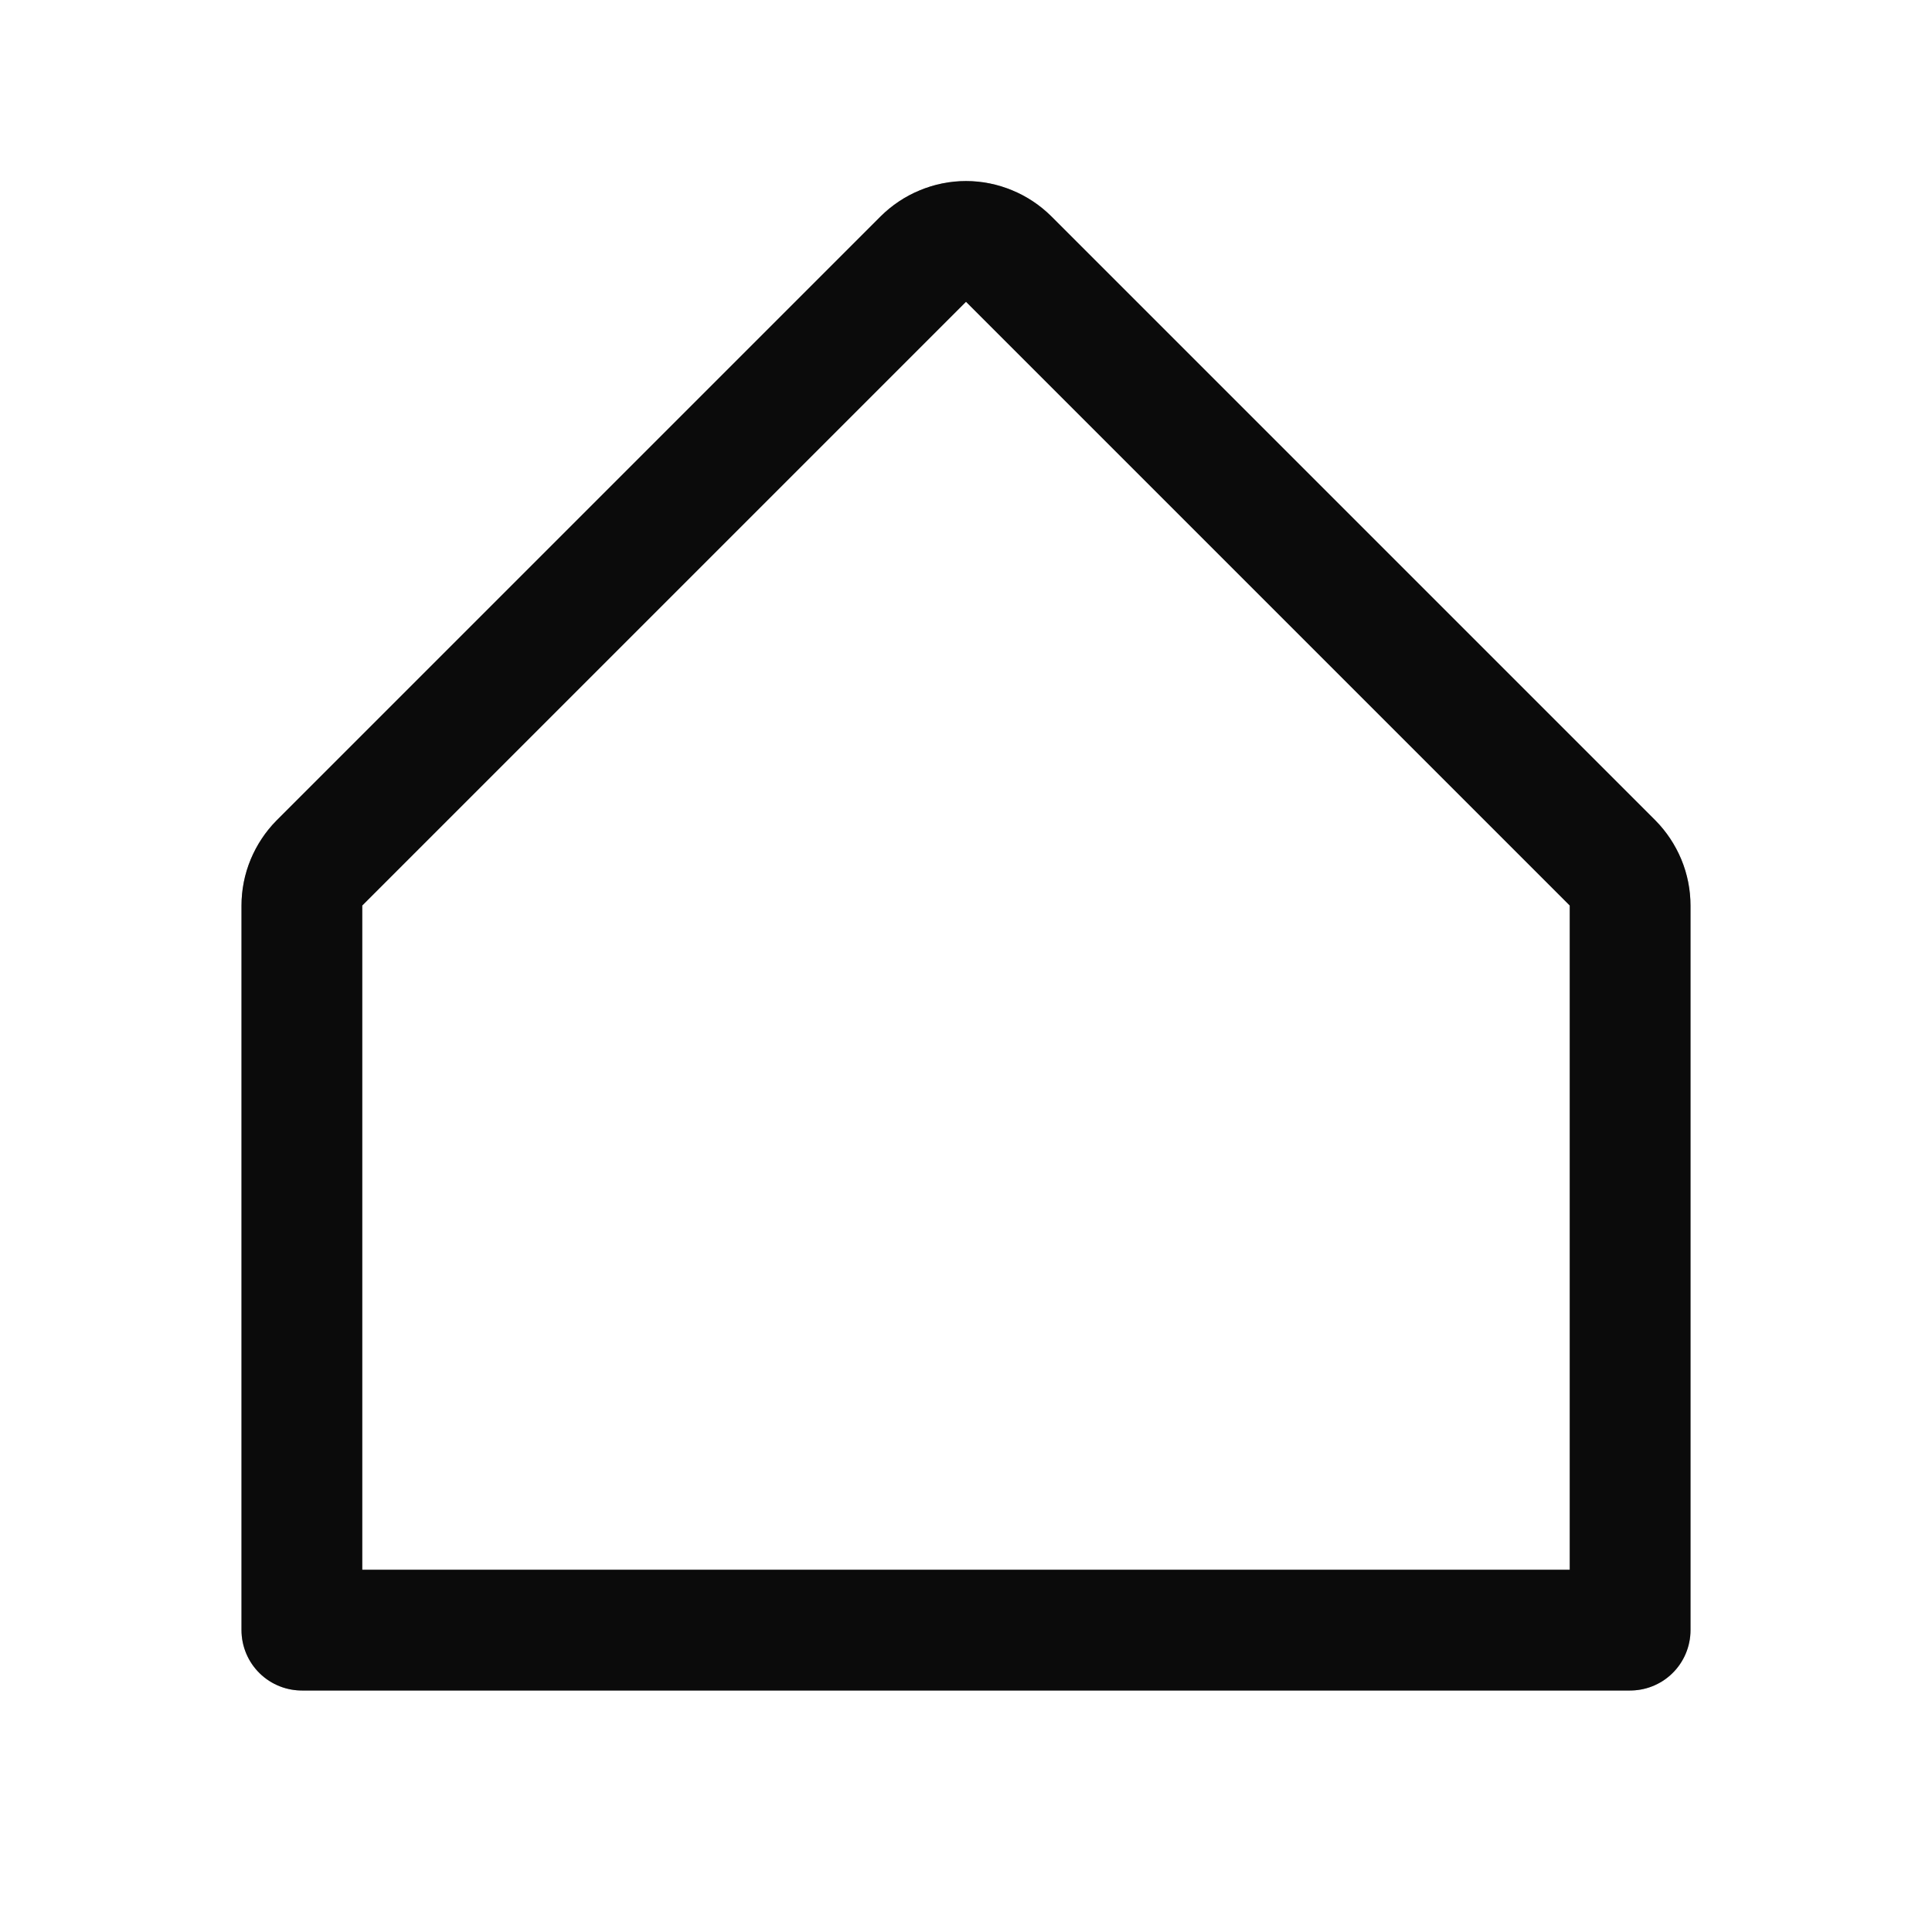
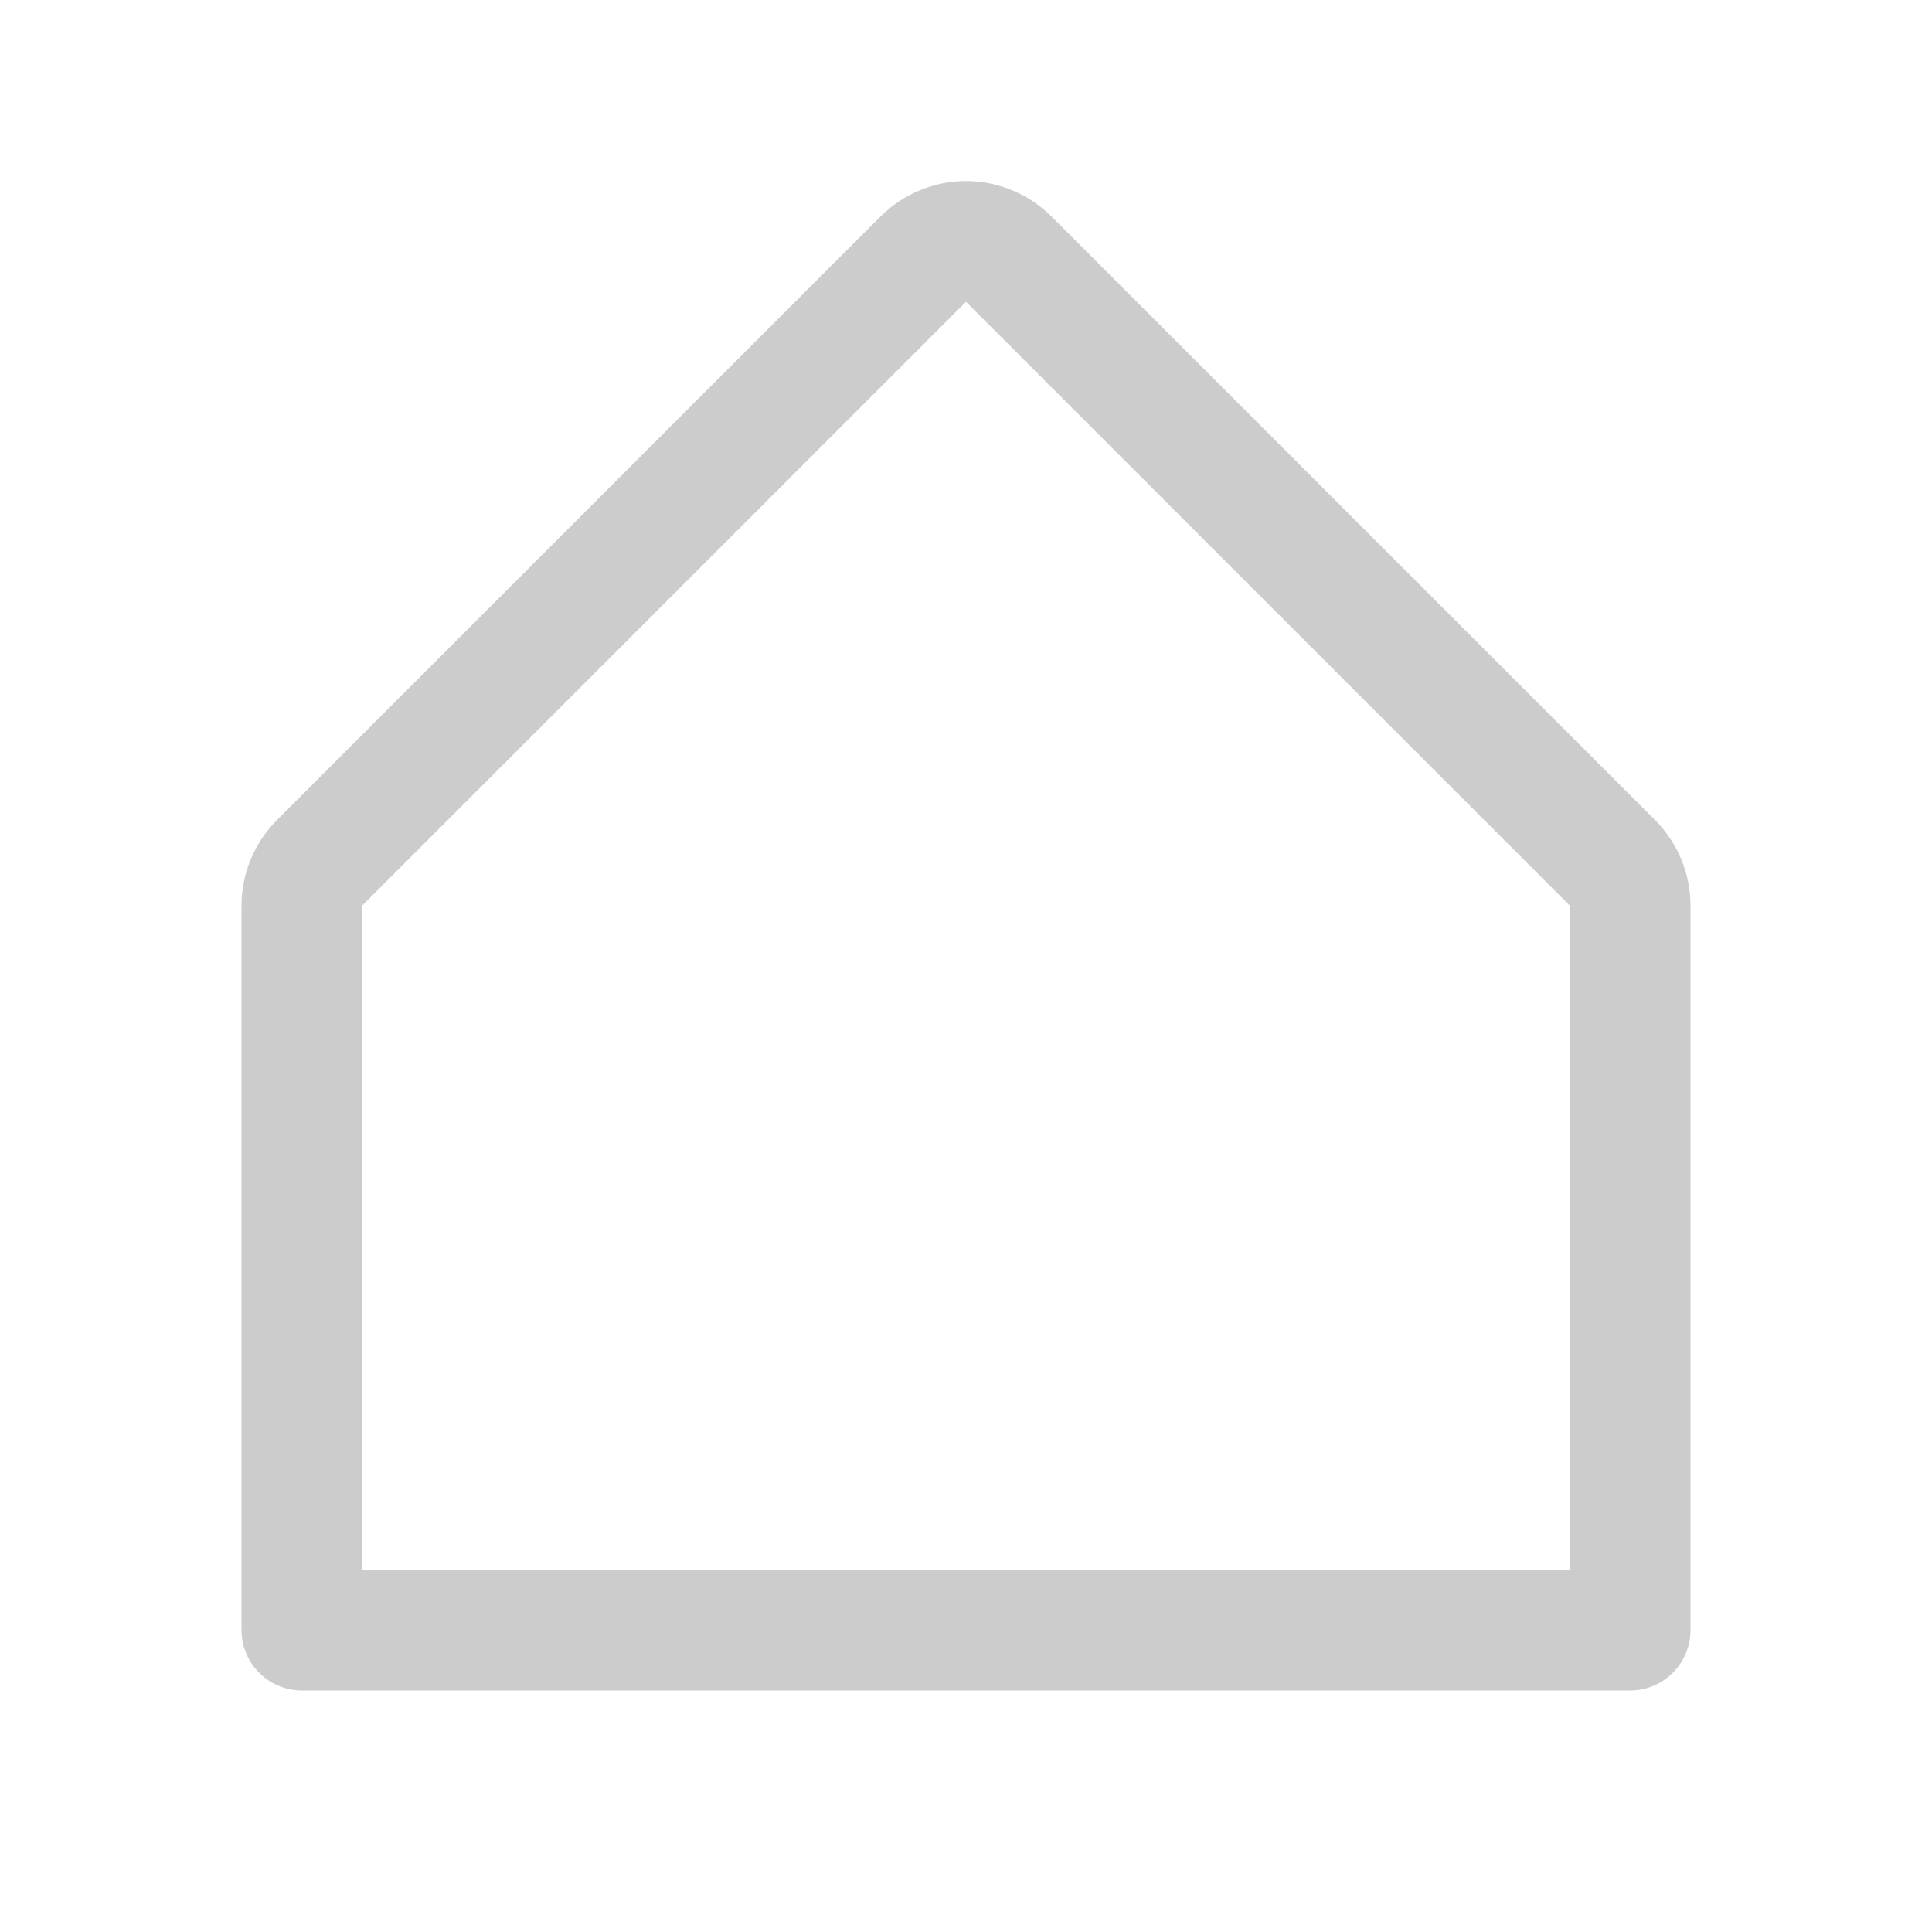
<svg xmlns="http://www.w3.org/2000/svg" width="24" height="24" viewBox="0 0 24 24" fill="none">
  <g clip-path="url(#clip0_6386_265)">
-     <path d="M3.75 20.25H20.25V11.25C20.25 11.152 20.231 11.054 20.193 10.963C20.155 10.872 20.1 10.789 20.031 10.719L12.531 3.219C12.461 3.15 12.378 3.094 12.287 3.057C12.196 3.019 12.099 2.999 12 2.999C11.901 2.999 11.804 3.019 11.713 3.057C11.622 3.094 11.539 3.15 11.469 3.219L3.969 10.719C3.9 10.789 3.845 10.872 3.807 10.963C3.769 11.054 3.75 11.152 3.75 11.25V20.25Z" stroke="#111111" stroke-width="1.5" stroke-linecap="round" stroke-linejoin="round" />
-     <path d="M3.75 20.25H20.25V11.25C20.25 11.152 20.231 11.054 20.193 10.963C20.155 10.872 20.1 10.789 20.031 10.719L12.531 3.219C12.461 3.15 12.378 3.094 12.287 3.057C12.196 3.019 12.099 2.999 12 2.999C11.901 2.999 11.804 3.019 11.713 3.057C11.622 3.094 11.539 3.15 11.469 3.219L3.969 10.719C3.9 10.789 3.845 10.872 3.807 10.963C3.769 11.054 3.75 11.152 3.75 11.25V20.25Z" stroke="black" stroke-opacity="0.2" stroke-width="1.5" stroke-linecap="round" stroke-linejoin="round" />
    <path d="M3.75 20.25H20.25V11.25C20.25 11.152 20.231 11.054 20.193 10.963C20.155 10.872 20.1 10.789 20.031 10.719L12.531 3.219C12.461 3.15 12.378 3.094 12.287 3.057C12.196 3.019 12.099 2.999 12 2.999C11.901 2.999 11.804 3.019 11.713 3.057C11.622 3.094 11.539 3.15 11.469 3.219L3.969 10.719C3.9 10.789 3.845 10.872 3.807 10.963C3.769 11.054 3.75 11.152 3.75 11.25V20.25Z" stroke="black" stroke-opacity="0.2" stroke-width="1.5" stroke-linecap="round" stroke-linejoin="round" />
  </g>
  <defs>
    <clipPath id="clip0_6386_265">
      <rect width="24" height="24" fill="white" />
    </clipPath>
  </defs>
</svg>